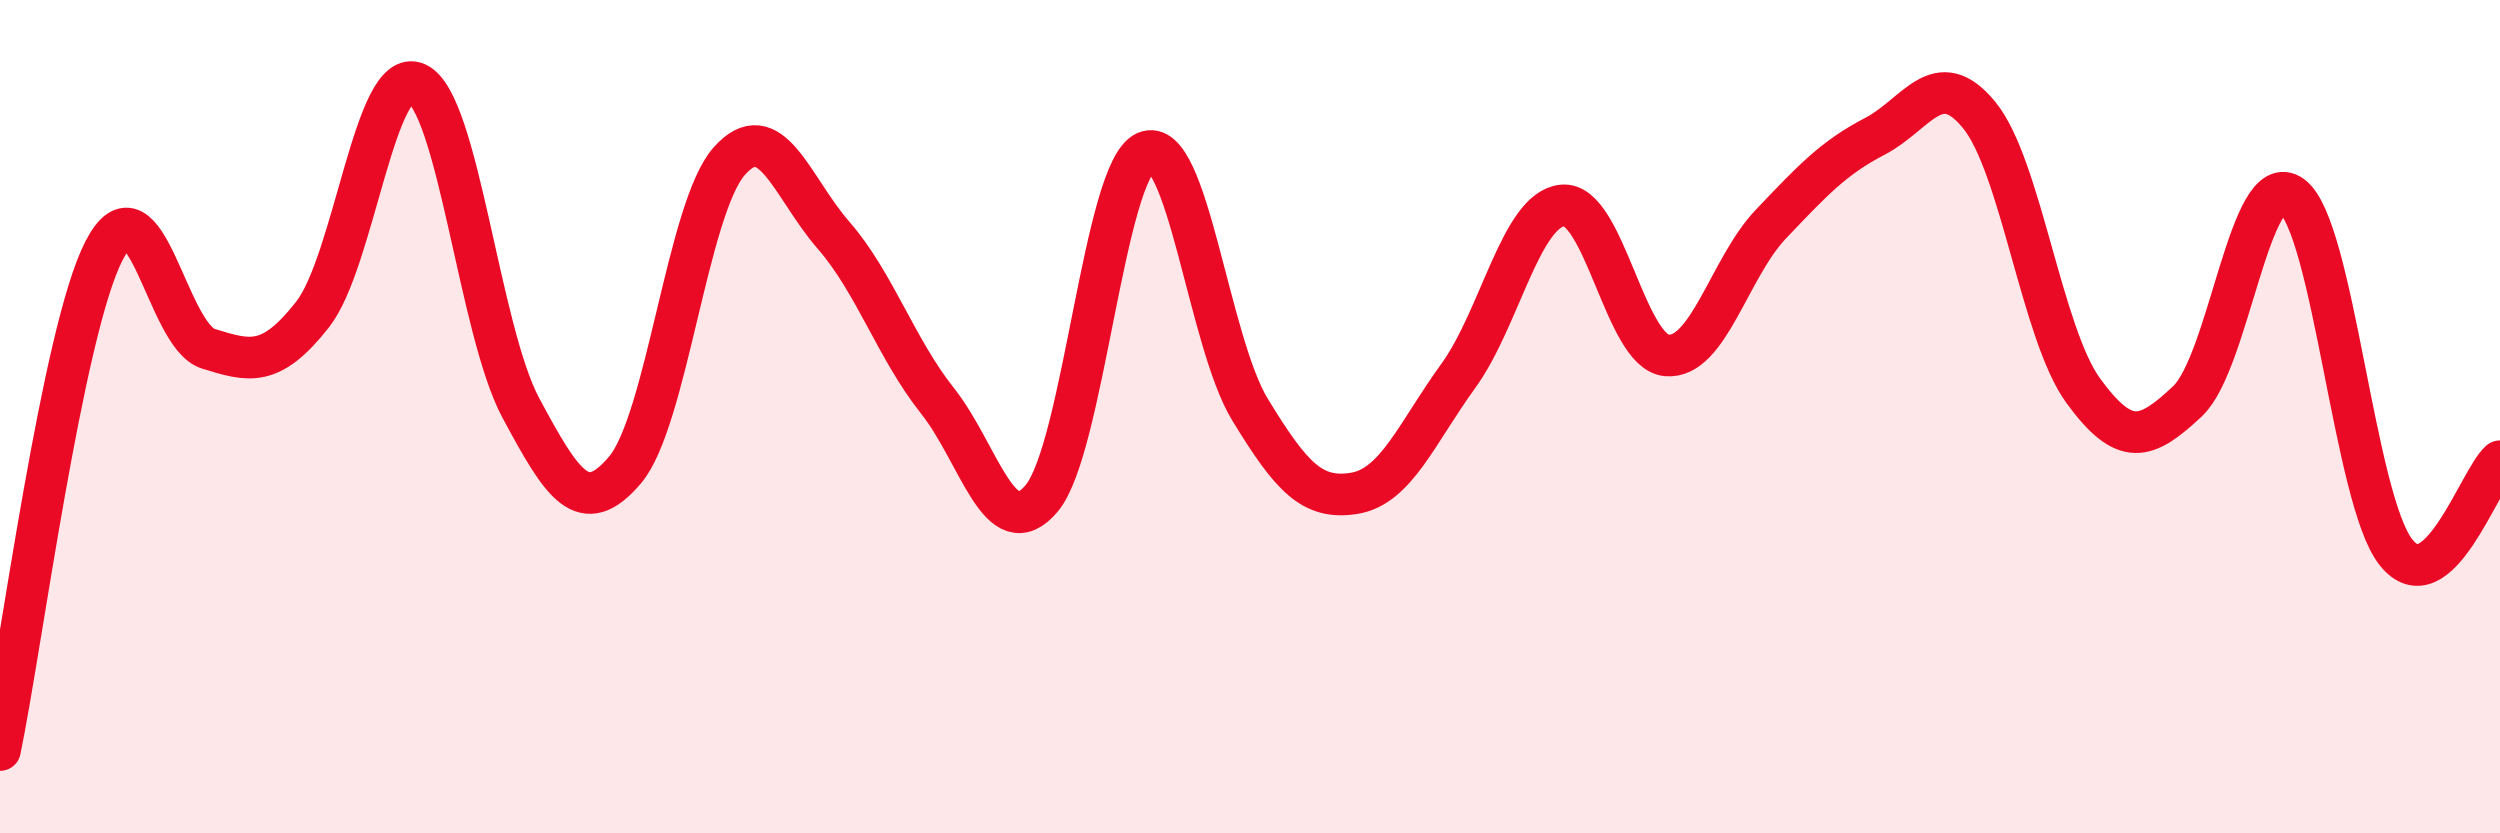
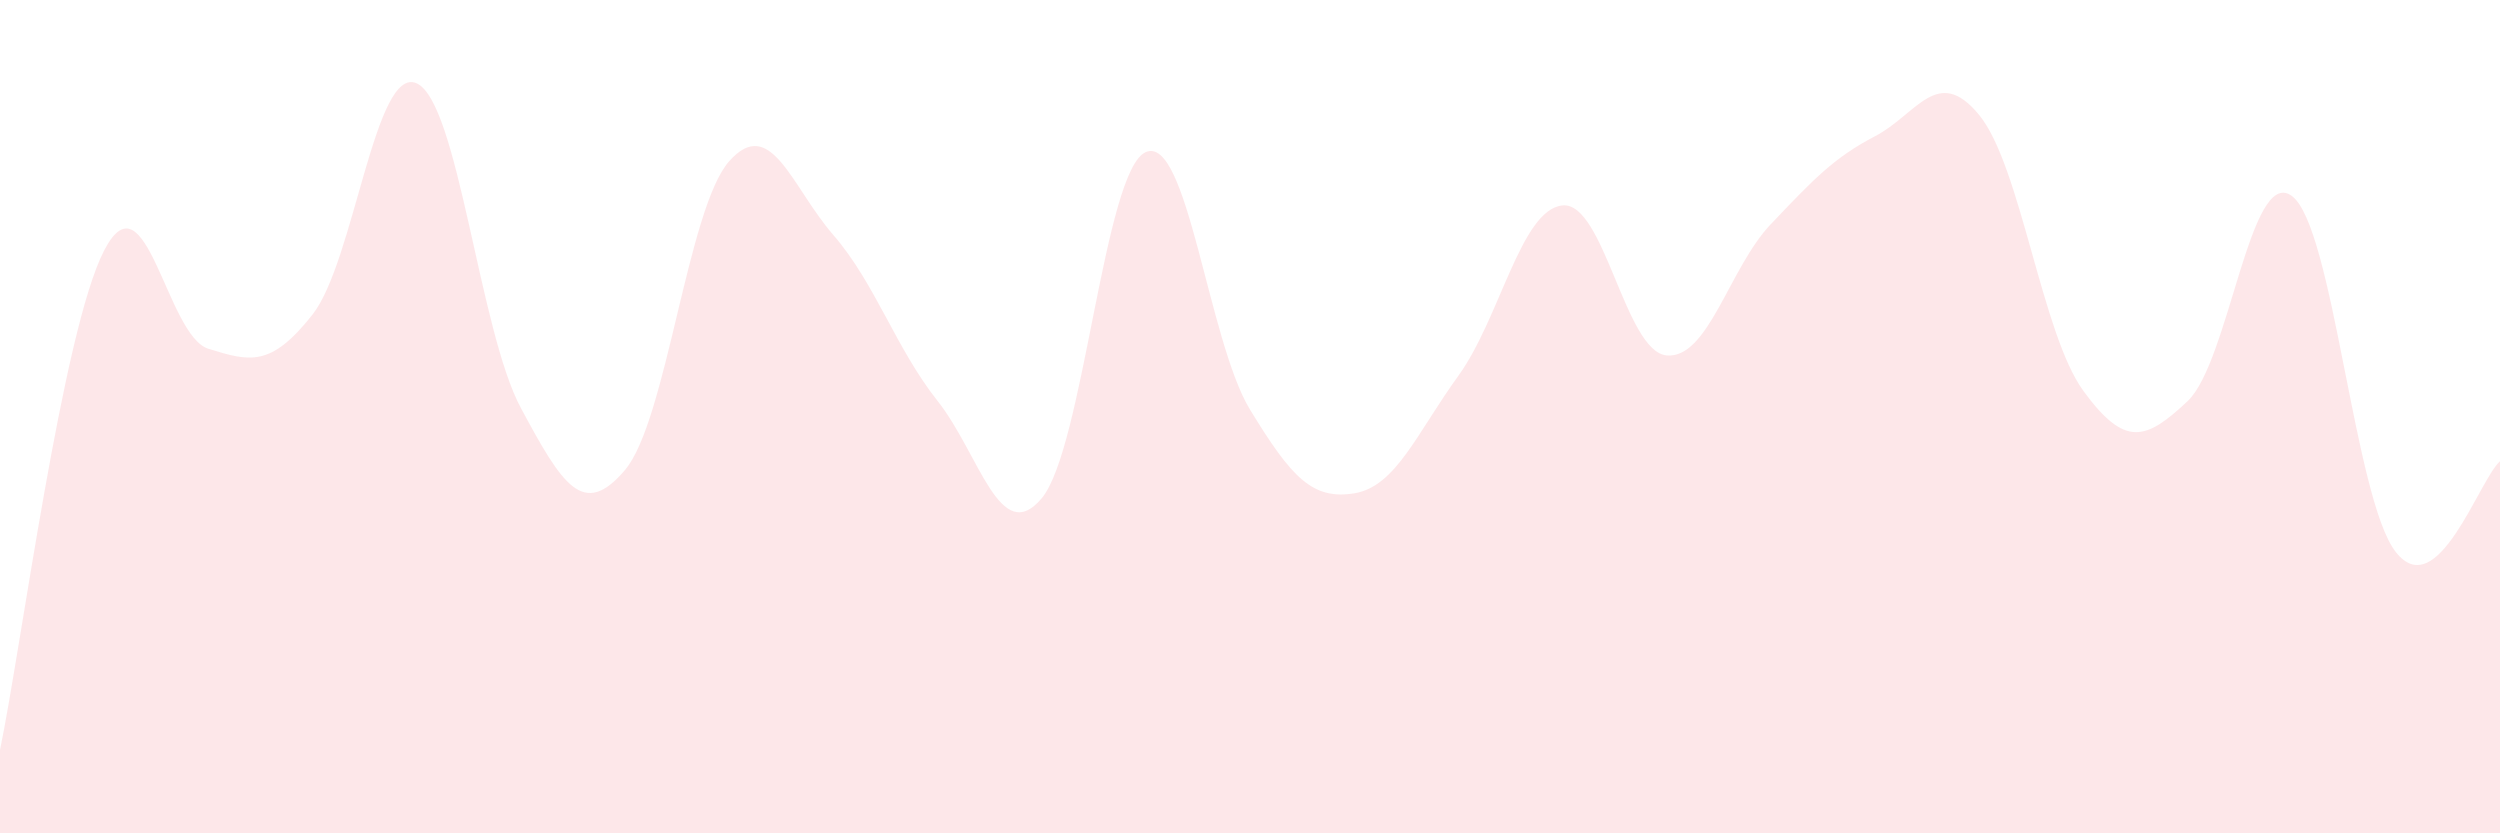
<svg xmlns="http://www.w3.org/2000/svg" width="60" height="20" viewBox="0 0 60 20">
  <path d="M 0,18 C 0.5,15.6 1.5,7.94 2.5,6.01 C 3.5,4.08 4,8.06 5,8.37 C 6,8.68 6.5,8.82 7.5,7.55 C 8.5,6.28 9,1.55 10,2 C 11,2.45 11.5,7.93 12.5,9.79 C 13.5,11.65 14,12.46 15,11.28 C 16,10.1 16.5,5 17.5,3.87 C 18.5,2.74 19,4.49 20,5.64 C 21,6.79 21.5,8.36 22.5,9.62 C 23.5,10.88 24,13.15 25,11.96 C 26,10.77 26.5,4.08 27.5,3.65 C 28.5,3.22 29,8.19 30,9.83 C 31,11.47 31.5,12 32.5,11.84 C 33.5,11.68 34,10.4 35,9.02 C 36,7.64 36.5,5.03 37.5,4.93 C 38.5,4.83 39,8.44 40,8.53 C 41,8.62 41.5,6.43 42.5,5.38 C 43.5,4.33 44,3.79 45,3.27 C 46,2.75 46.5,1.54 47.5,2.76 C 48.5,3.98 49,8.01 50,9.38 C 51,10.75 51.5,10.57 52.5,9.63 C 53.5,8.69 54,3.98 55,4.7 C 56,5.42 56.5,11.98 57.5,13.25 C 58.5,14.52 59.5,11.51 60,11.07L60 20L0 20Z" fill="#EB0A25" opacity="0.1" stroke-linecap="round" stroke-linejoin="round" />
-   <path d="M 0,18 C 0.5,15.6 1.5,7.94 2.5,6.01 C 3.5,4.08 4,8.06 5,8.37 C 6,8.68 6.5,8.82 7.5,7.55 C 8.5,6.28 9,1.55 10,2 C 11,2.45 11.5,7.93 12.5,9.79 C 13.5,11.65 14,12.46 15,11.28 C 16,10.1 16.5,5 17.5,3.87 C 18.5,2.74 19,4.49 20,5.64 C 21,6.79 21.5,8.36 22.5,9.62 C 23.5,10.88 24,13.15 25,11.96 C 26,10.77 26.5,4.08 27.5,3.65 C 28.5,3.22 29,8.19 30,9.83 C 31,11.47 31.5,12 32.5,11.84 C 33.5,11.68 34,10.4 35,9.02 C 36,7.64 36.5,5.03 37.5,4.93 C 38.5,4.83 39,8.44 40,8.53 C 41,8.62 41.5,6.43 42.5,5.38 C 43.5,4.33 44,3.79 45,3.27 C 46,2.75 46.5,1.54 47.5,2.76 C 48.5,3.98 49,8.01 50,9.38 C 51,10.75 51.5,10.57 52.5,9.63 C 53.5,8.69 54,3.98 55,4.7 C 56,5.42 56.5,11.98 57.5,13.25 C 58.5,14.52 59.5,11.51 60,11.07" stroke="#EB0A25" stroke-width="1" fill="none" stroke-linecap="round" stroke-linejoin="round" />
</svg>